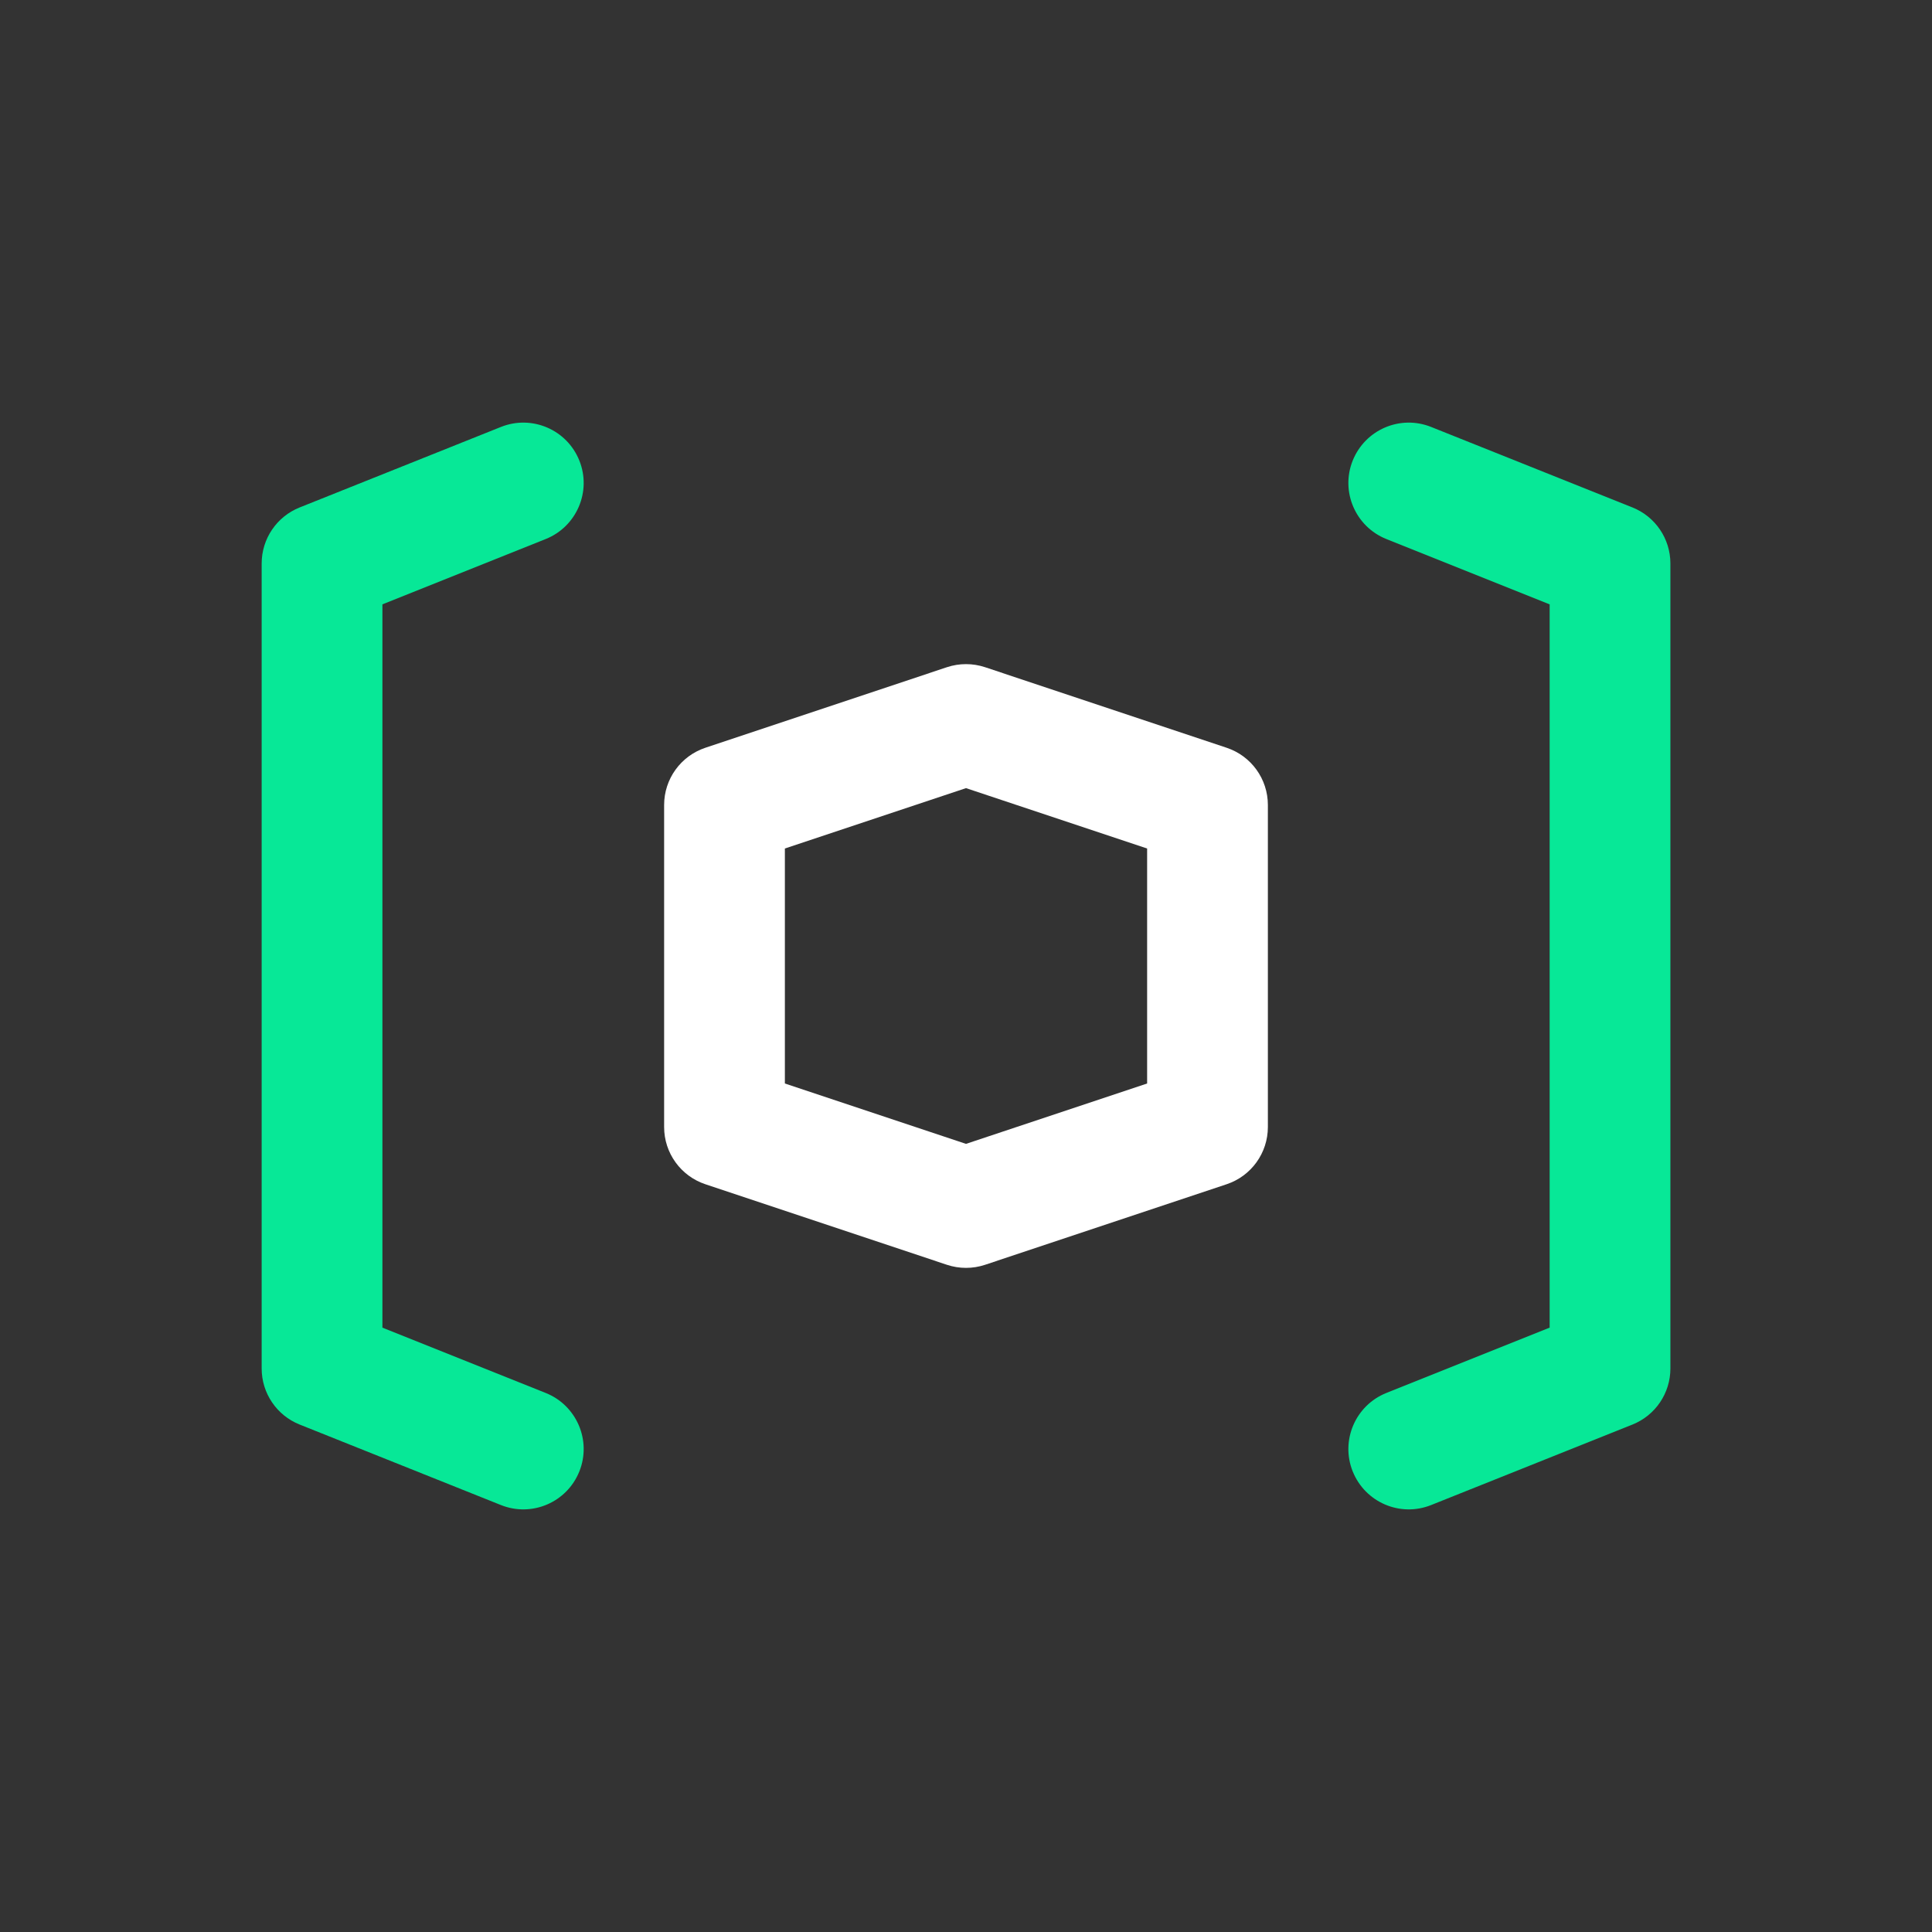
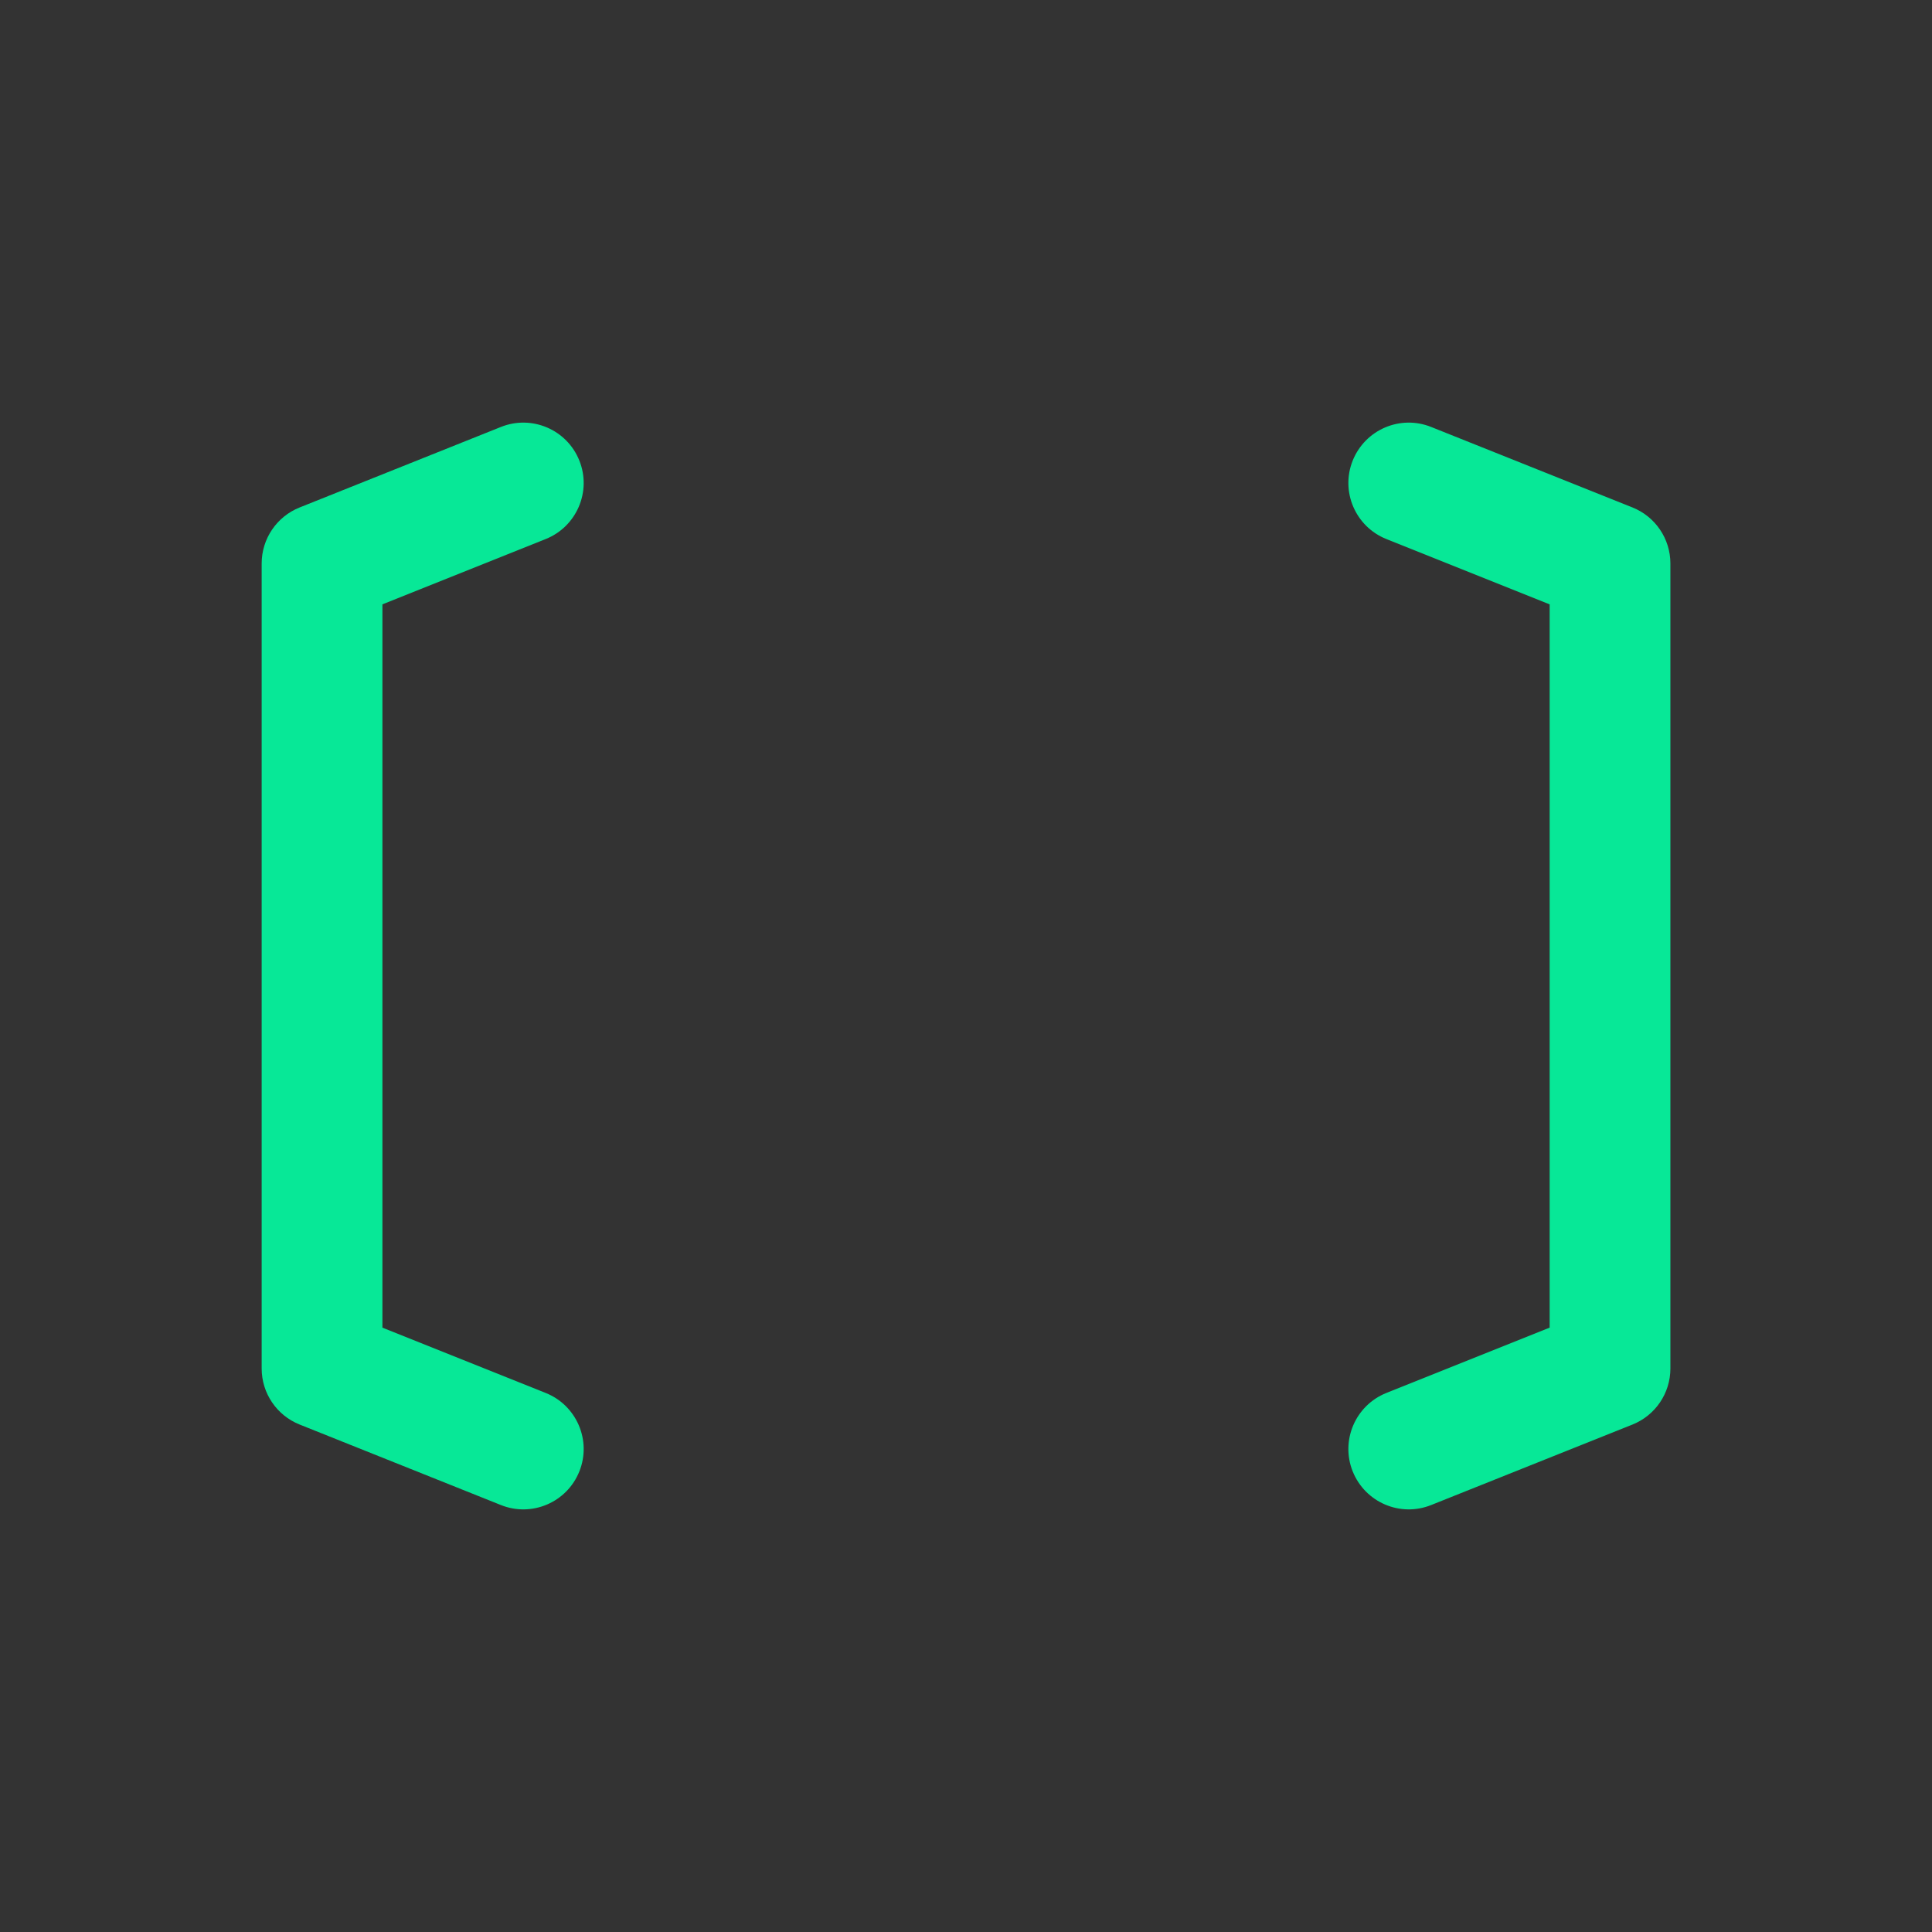
<svg xmlns="http://www.w3.org/2000/svg" width="32" height="32" viewBox="0 0 32 32" fill="none">
  <rect x="0" y="0" width="32" height="32" fill="#333333" stroke="none" />
  <path fill-rule="evenodd" clip-rule="evenodd" d="M9.039 8.928C9.551 8.723 9.801 8.141 9.596 7.629C9.391 7.116 8.809 6.866 8.296 7.072L4.963 8.405C4.583 8.557 4.334 8.924 4.334 9.333V22.667C4.334 23.076 4.583 23.443 4.963 23.595L8.296 24.928C8.809 25.134 9.391 24.884 9.596 24.371C9.801 23.859 9.551 23.277 9.039 23.072L6.334 21.99V10.01L9.039 8.928ZM23.705 7.072C23.192 6.866 22.611 7.116 22.405 7.629C22.2 8.141 22.45 8.723 22.962 8.928L25.667 10.01V21.99L22.962 23.072C22.45 23.277 22.2 23.859 22.405 24.371C22.611 24.884 23.192 25.134 23.705 24.928L27.039 23.595C27.418 23.443 27.667 23.076 27.667 22.667V9.333C27.667 8.924 27.418 8.557 27.039 8.405L23.705 7.072Z" fill="#07E897" />
-   <path fill-rule="evenodd" clip-rule="evenodd" d="M15.684 11.051C15.889 10.983 16.111 10.983 16.316 11.051L20.316 12.385C20.725 12.521 21 12.903 21 13.333V18.667C21 19.097 20.725 19.479 20.316 19.615L16.316 20.949C16.111 21.017 15.889 21.017 15.684 20.949L11.684 19.615C11.275 19.479 11 19.097 11 18.667V13.333C11 12.903 11.275 12.521 11.684 12.385L15.684 11.051ZM13 14.054V17.946L16 18.946L19 17.946V14.054L16 13.054L13 14.054Z" fill="#FFF" />
</svg>